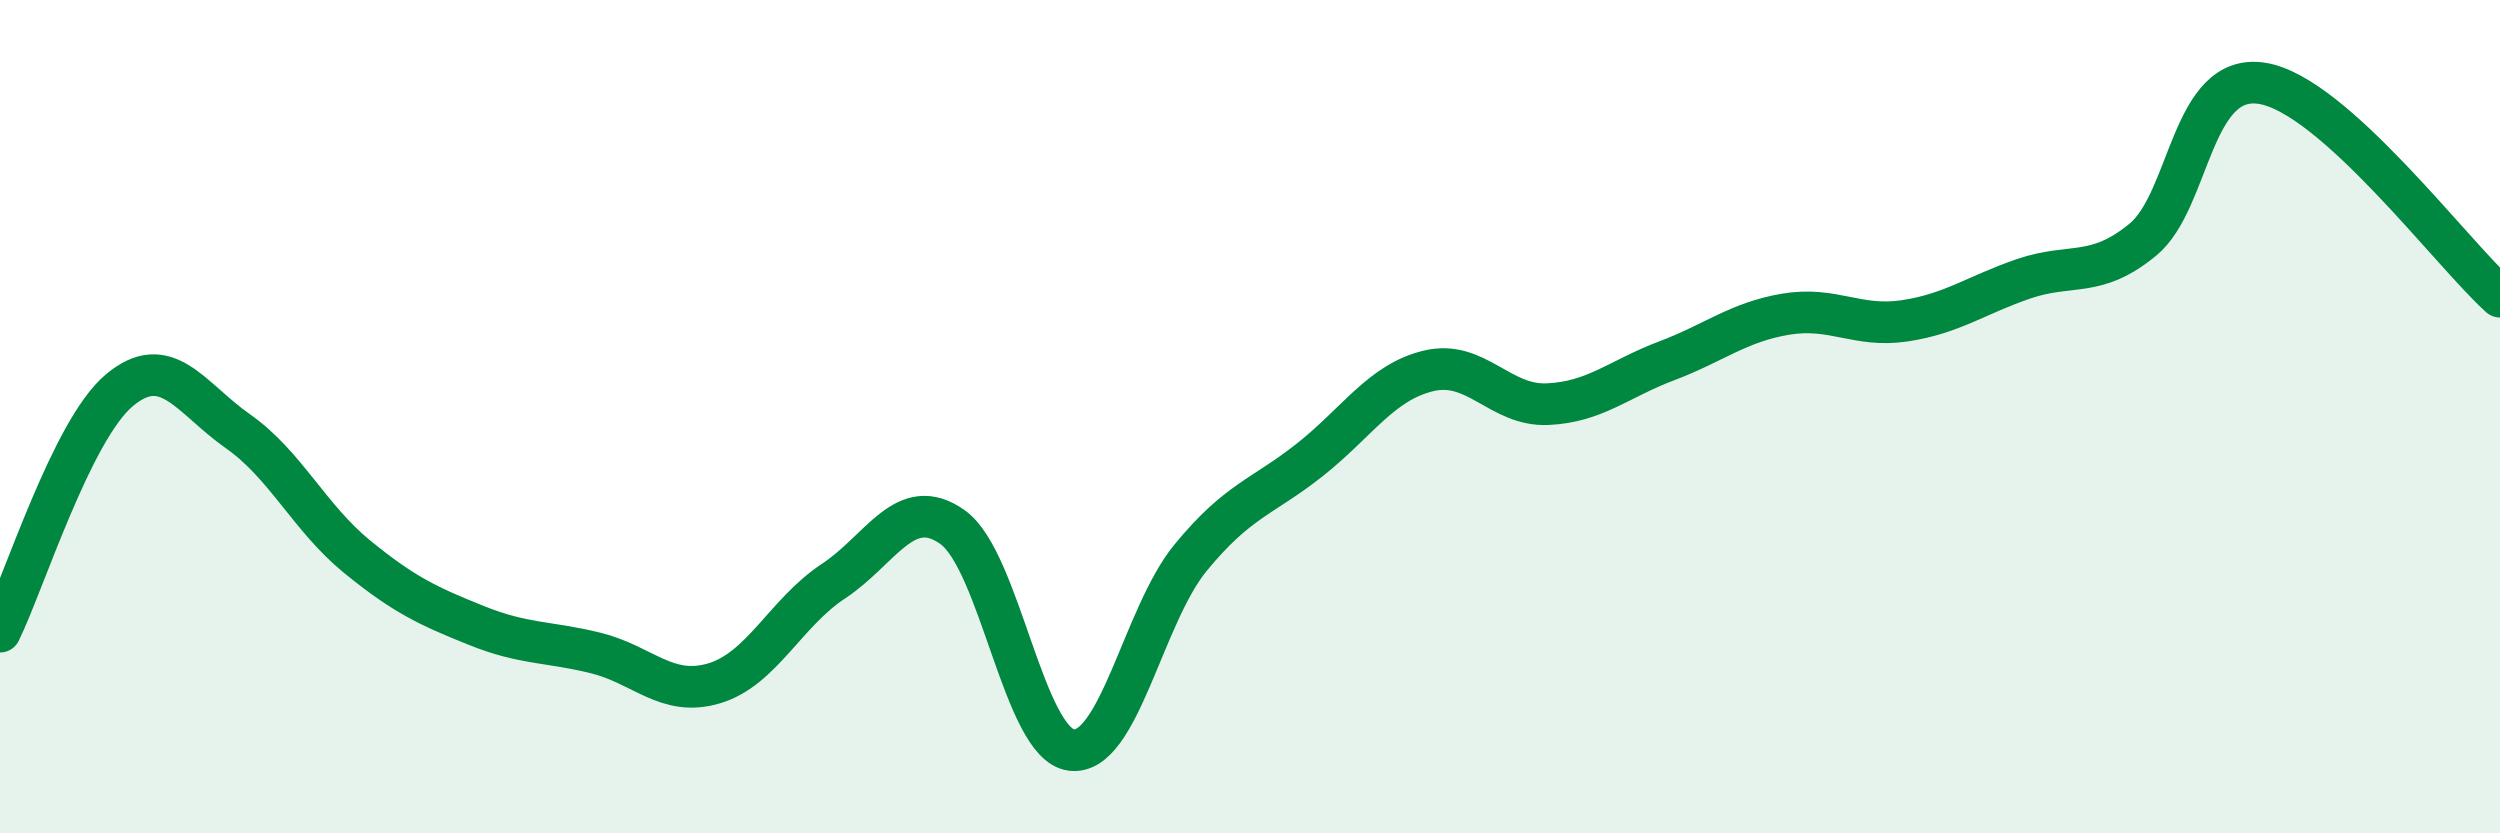
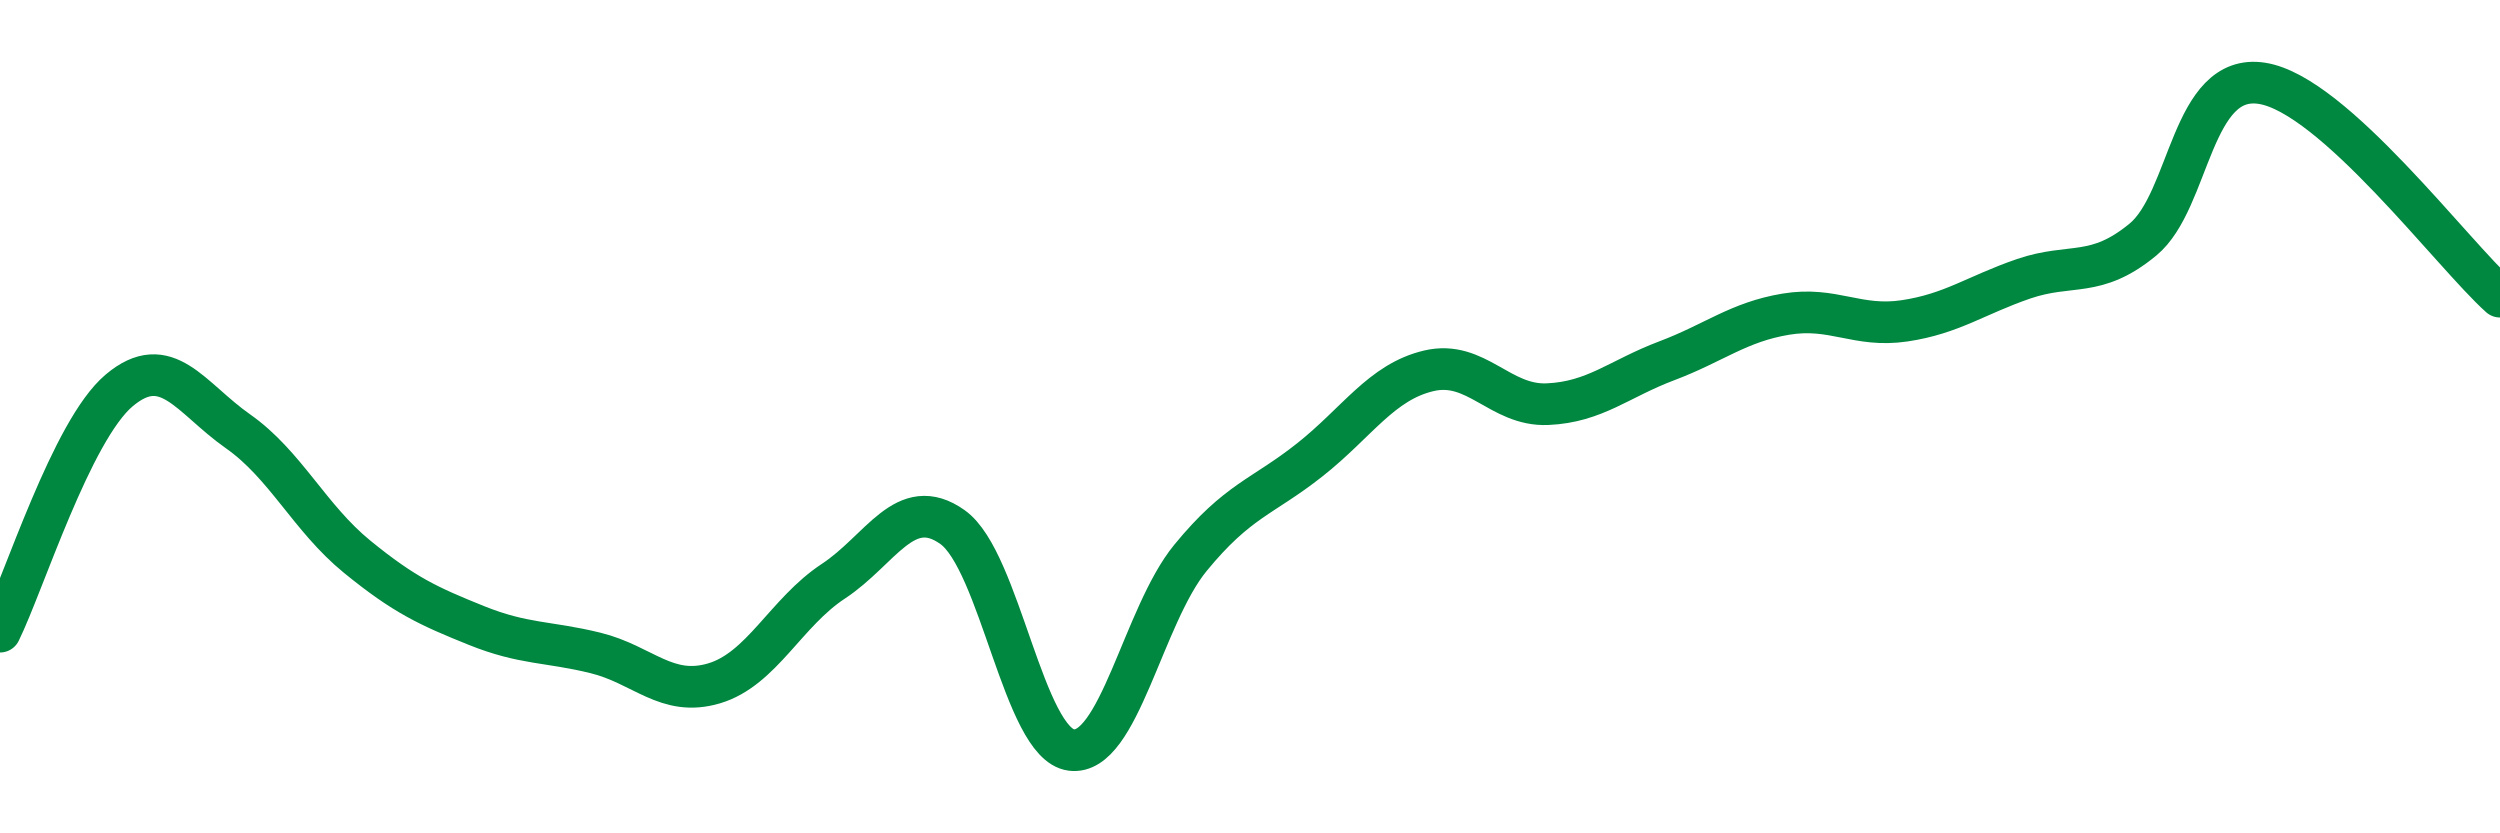
<svg xmlns="http://www.w3.org/2000/svg" width="60" height="20" viewBox="0 0 60 20">
-   <path d="M 0,15.16 C 0.57,14 1.72,10.33 2.86,9.37 C 4,8.41 4.57,9.55 5.71,10.35 C 6.85,11.15 7.43,12.43 8.57,13.36 C 9.71,14.29 10.29,14.55 11.43,15.01 C 12.57,15.47 13.15,15.39 14.29,15.67 C 15.43,15.95 16,16.74 17.14,16.4 C 18.28,16.06 18.86,14.7 20,13.95 C 21.14,13.2 21.72,11.84 22.86,12.65 C 24,13.46 24.57,17.85 25.71,18 C 26.85,18.15 27.43,14.78 28.57,13.39 C 29.71,12 30.29,11.94 31.43,11.04 C 32.57,10.14 33.15,9.17 34.29,8.9 C 35.43,8.63 36,9.75 37.14,9.7 C 38.28,9.65 38.86,9.09 40,8.66 C 41.14,8.23 41.72,7.73 42.86,7.54 C 44,7.35 44.57,7.87 45.71,7.7 C 46.85,7.53 47.43,7.08 48.57,6.69 C 49.71,6.3 50.29,6.69 51.43,5.75 C 52.57,4.81 52.58,1.73 54.29,2 C 56,2.27 58.86,6.1 60,7.12L60 20L0 20Z" fill="#008740" opacity="0.1" stroke-linecap="round" stroke-linejoin="round" />
  <path d="M 0,15.16 C 0.57,14 1.72,10.33 2.86,9.37 C 4,8.41 4.57,9.55 5.71,10.35 C 6.85,11.15 7.43,12.43 8.57,13.36 C 9.71,14.29 10.29,14.55 11.43,15.01 C 12.57,15.47 13.15,15.39 14.29,15.67 C 15.43,15.95 16,16.74 17.14,16.4 C 18.28,16.06 18.86,14.7 20,13.95 C 21.14,13.2 21.72,11.84 22.86,12.65 C 24,13.46 24.57,17.85 25.71,18 C 26.85,18.15 27.43,14.78 28.57,13.39 C 29.71,12 30.29,11.94 31.43,11.04 C 32.57,10.14 33.15,9.17 34.29,8.9 C 35.43,8.63 36,9.75 37.14,9.7 C 38.28,9.65 38.86,9.09 40,8.66 C 41.14,8.23 41.72,7.73 42.86,7.54 C 44,7.35 44.57,7.87 45.71,7.7 C 46.85,7.53 47.43,7.08 48.57,6.69 C 49.71,6.3 50.29,6.69 51.43,5.75 C 52.57,4.81 52.58,1.73 54.29,2 C 56,2.27 58.86,6.1 60,7.12" stroke="#008740" stroke-width="1" fill="none" stroke-linecap="round" stroke-linejoin="round" />
</svg>